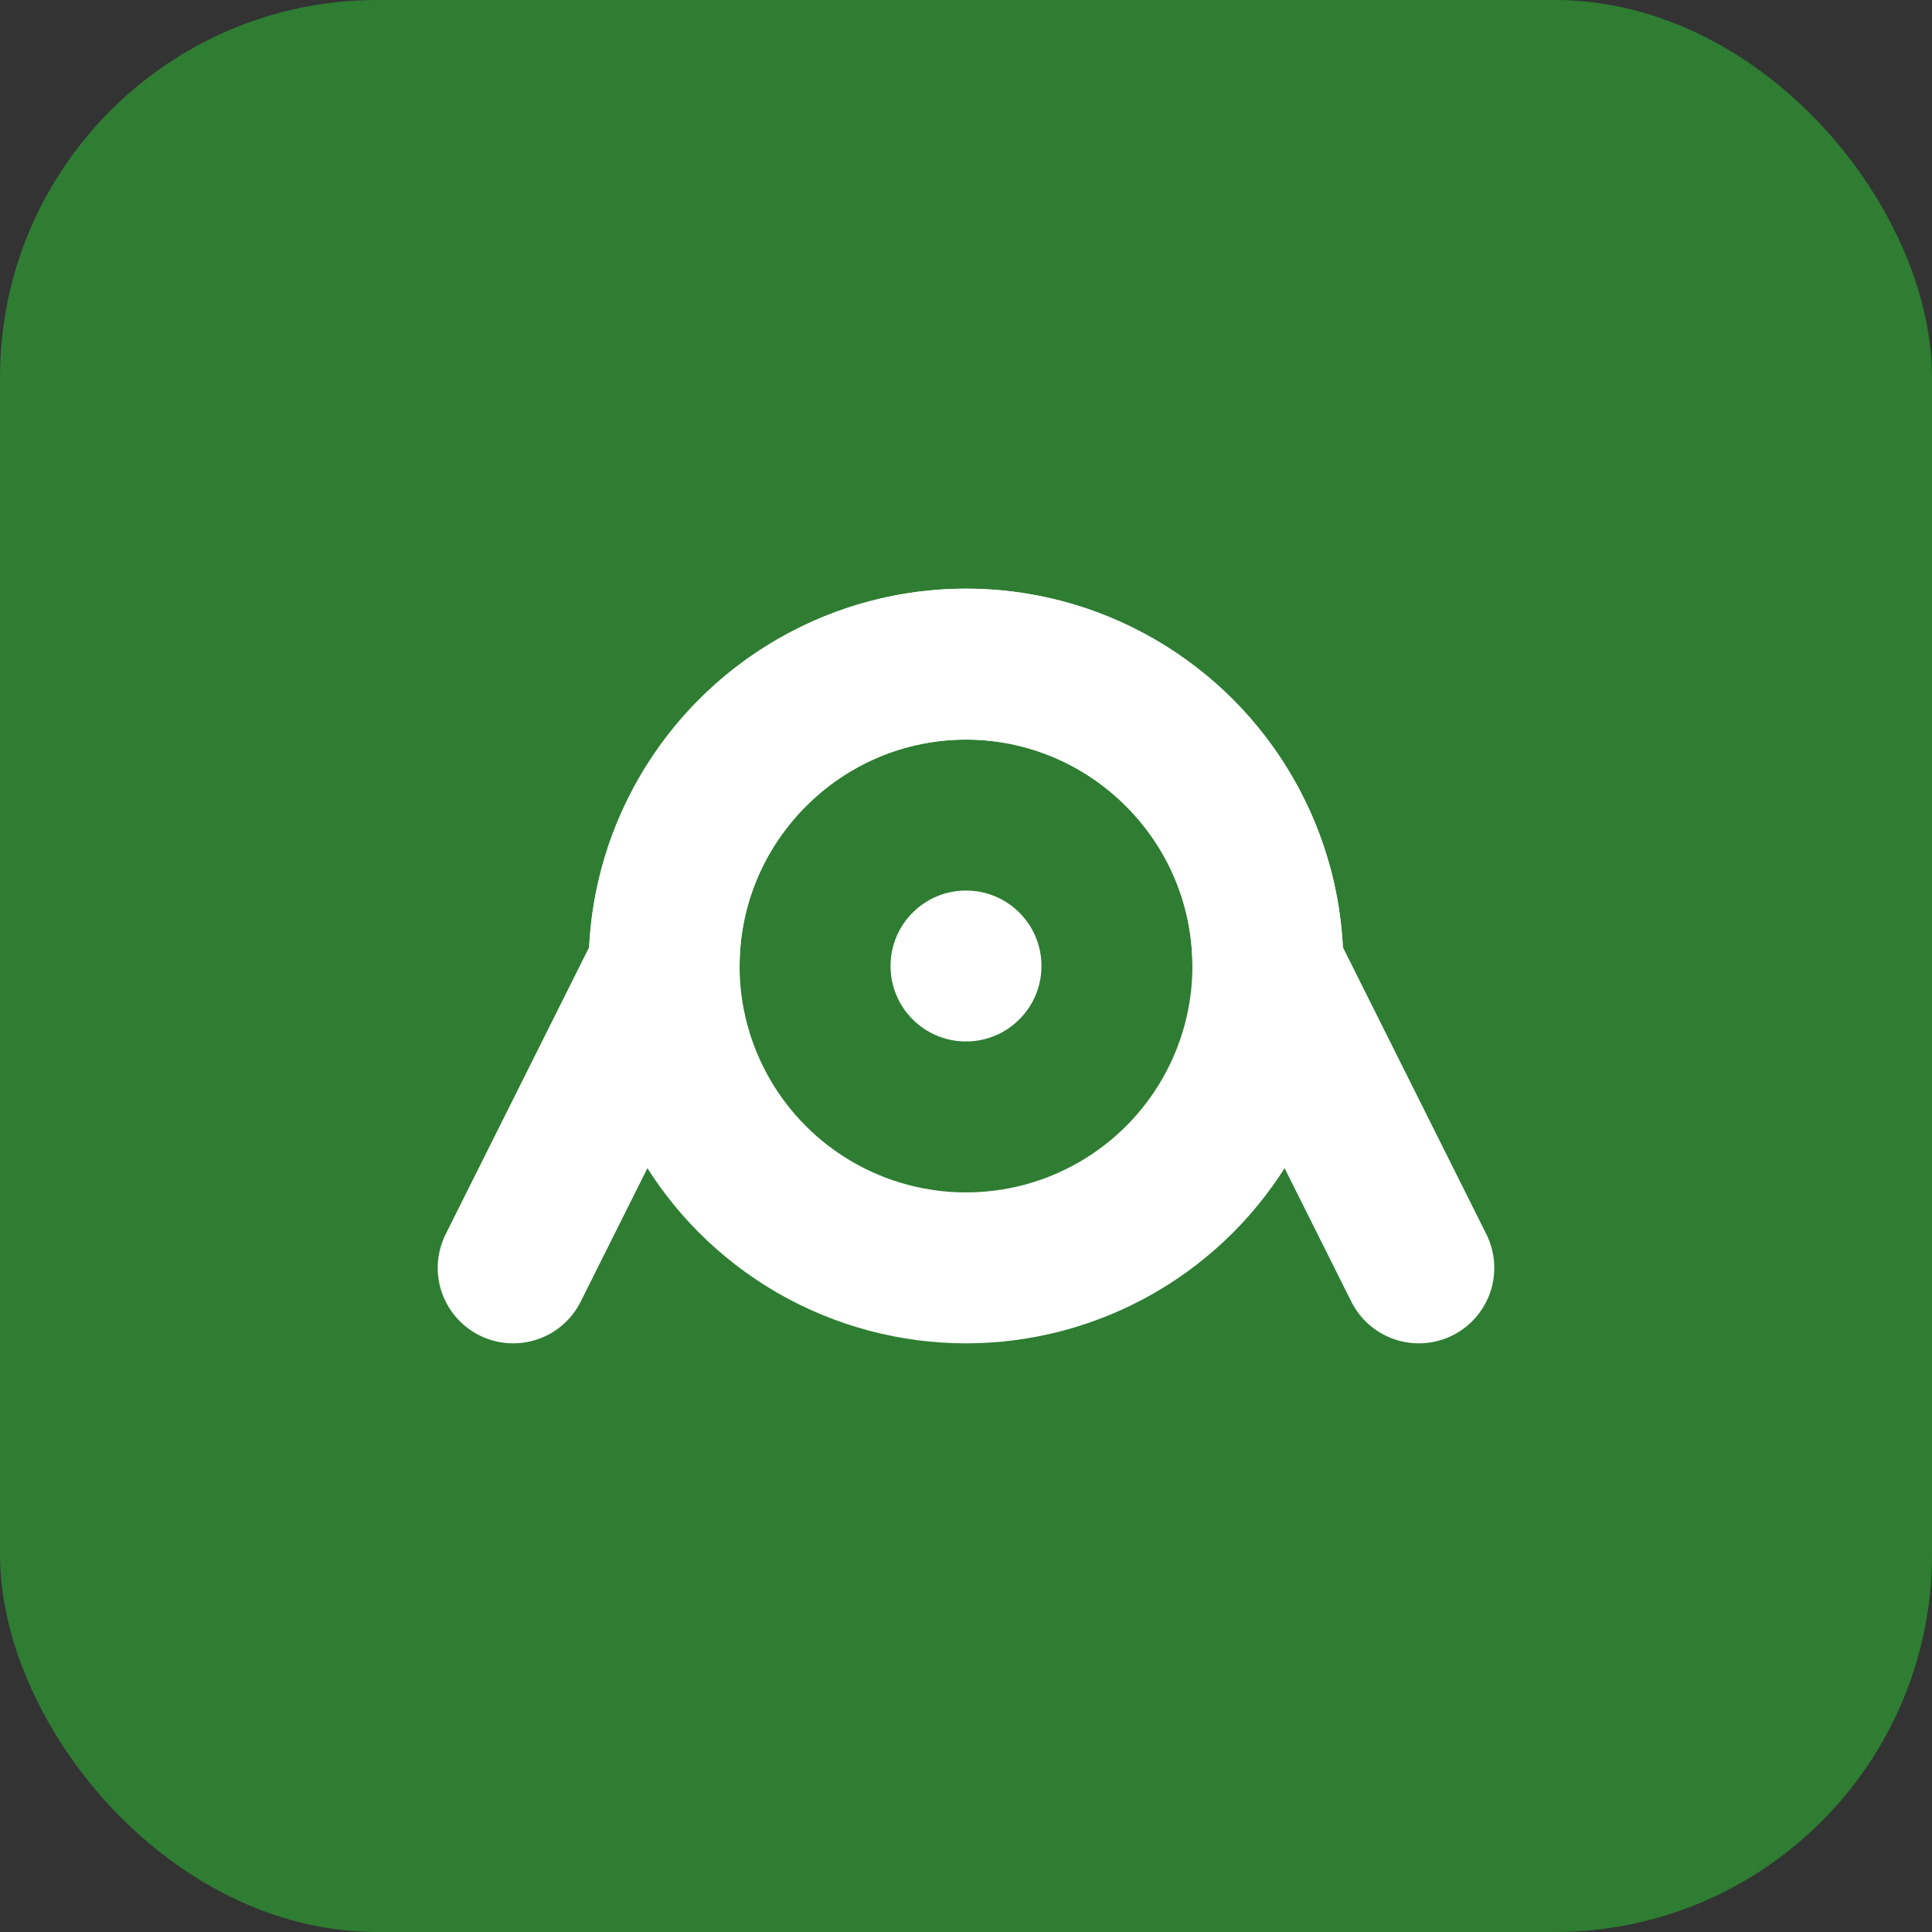
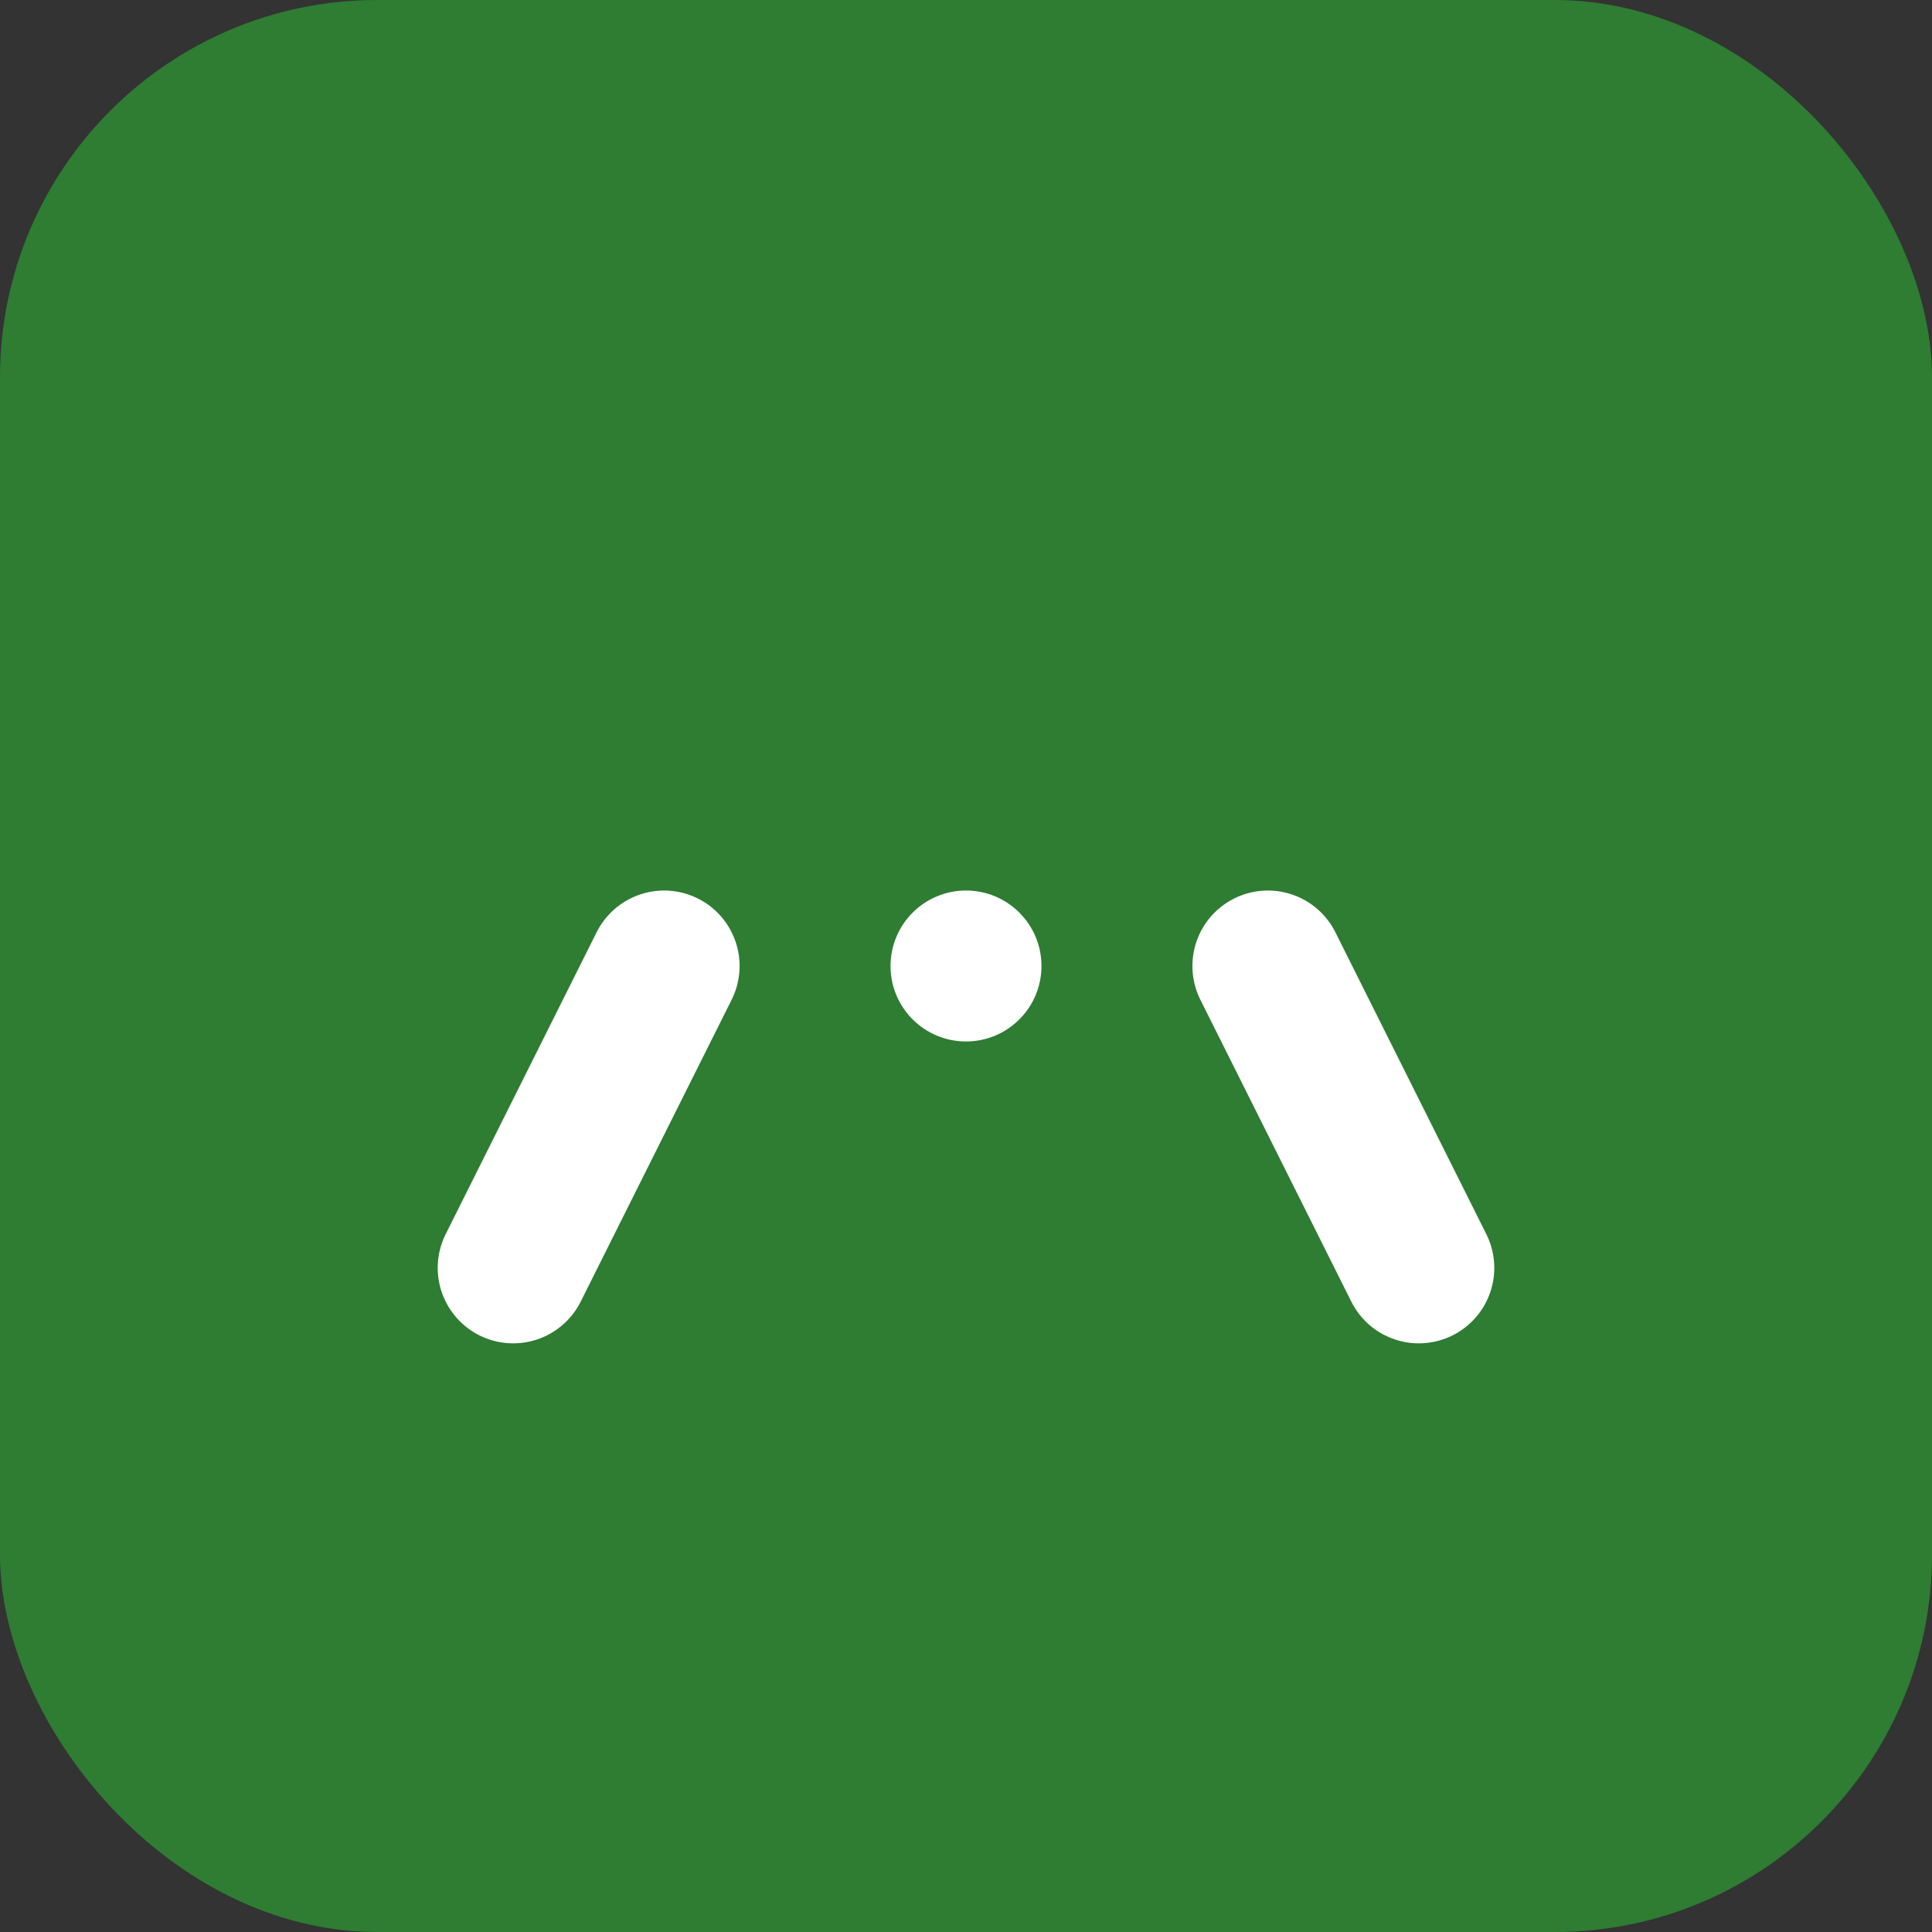
<svg xmlns="http://www.w3.org/2000/svg" width="512" height="512" viewBox="0 0 512 512">
  <rect x="0" y="0" width="512" height="512" fill="#333333" stroke="none" />
  <rect width="512" height="512" rx="100" fill="#2E7D32" />
-   <circle cx="256" cy="256" r="80" fill="none" stroke="#fff" stroke-width="40" />
  <circle cx="256" cy="256" r="20" fill="#fff" />
-   <path d="M176 256c0-44 36-80 80-80s80 36 80 80" fill="none" stroke="#fff" stroke-width="40" stroke-linecap="round" />
  <path d="M176 256l-40 80M336 256l40 80" fill="none" stroke="#fff" stroke-width="40" stroke-linecap="round" />
</svg>